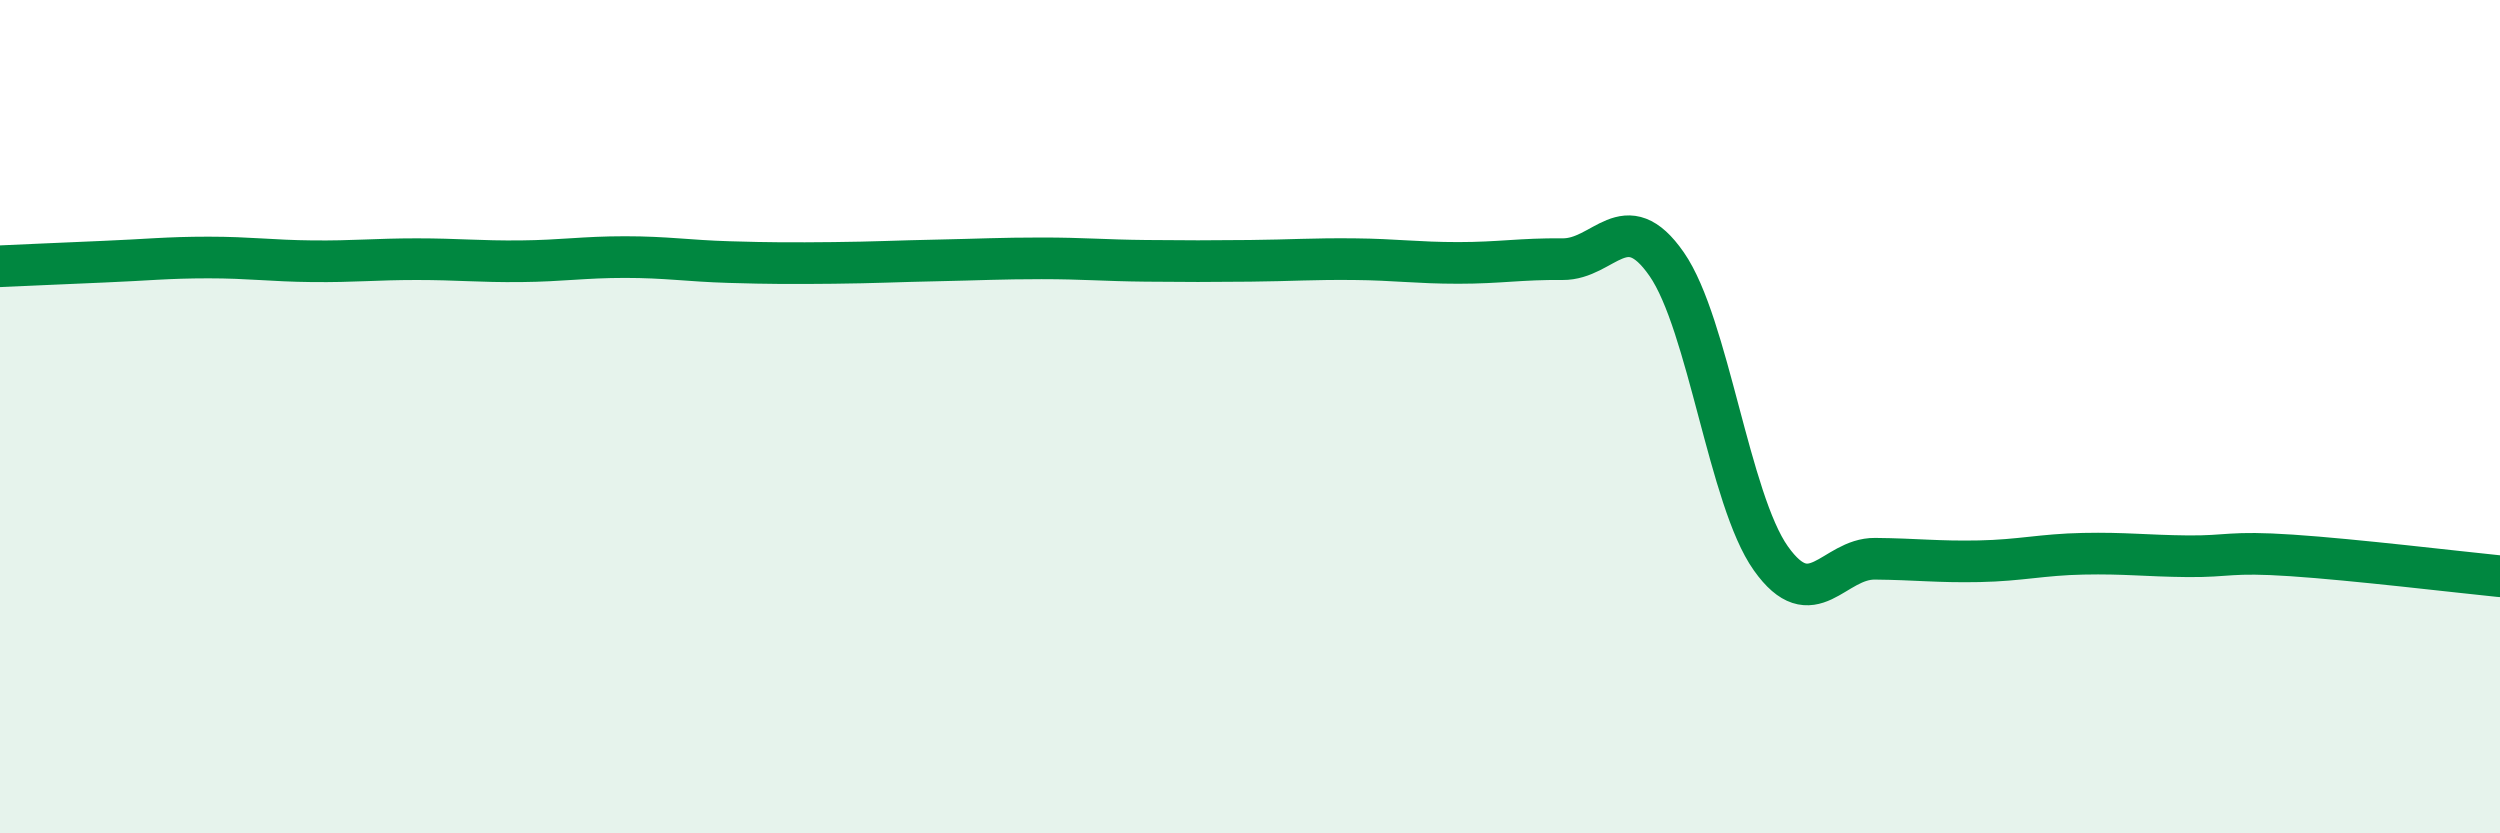
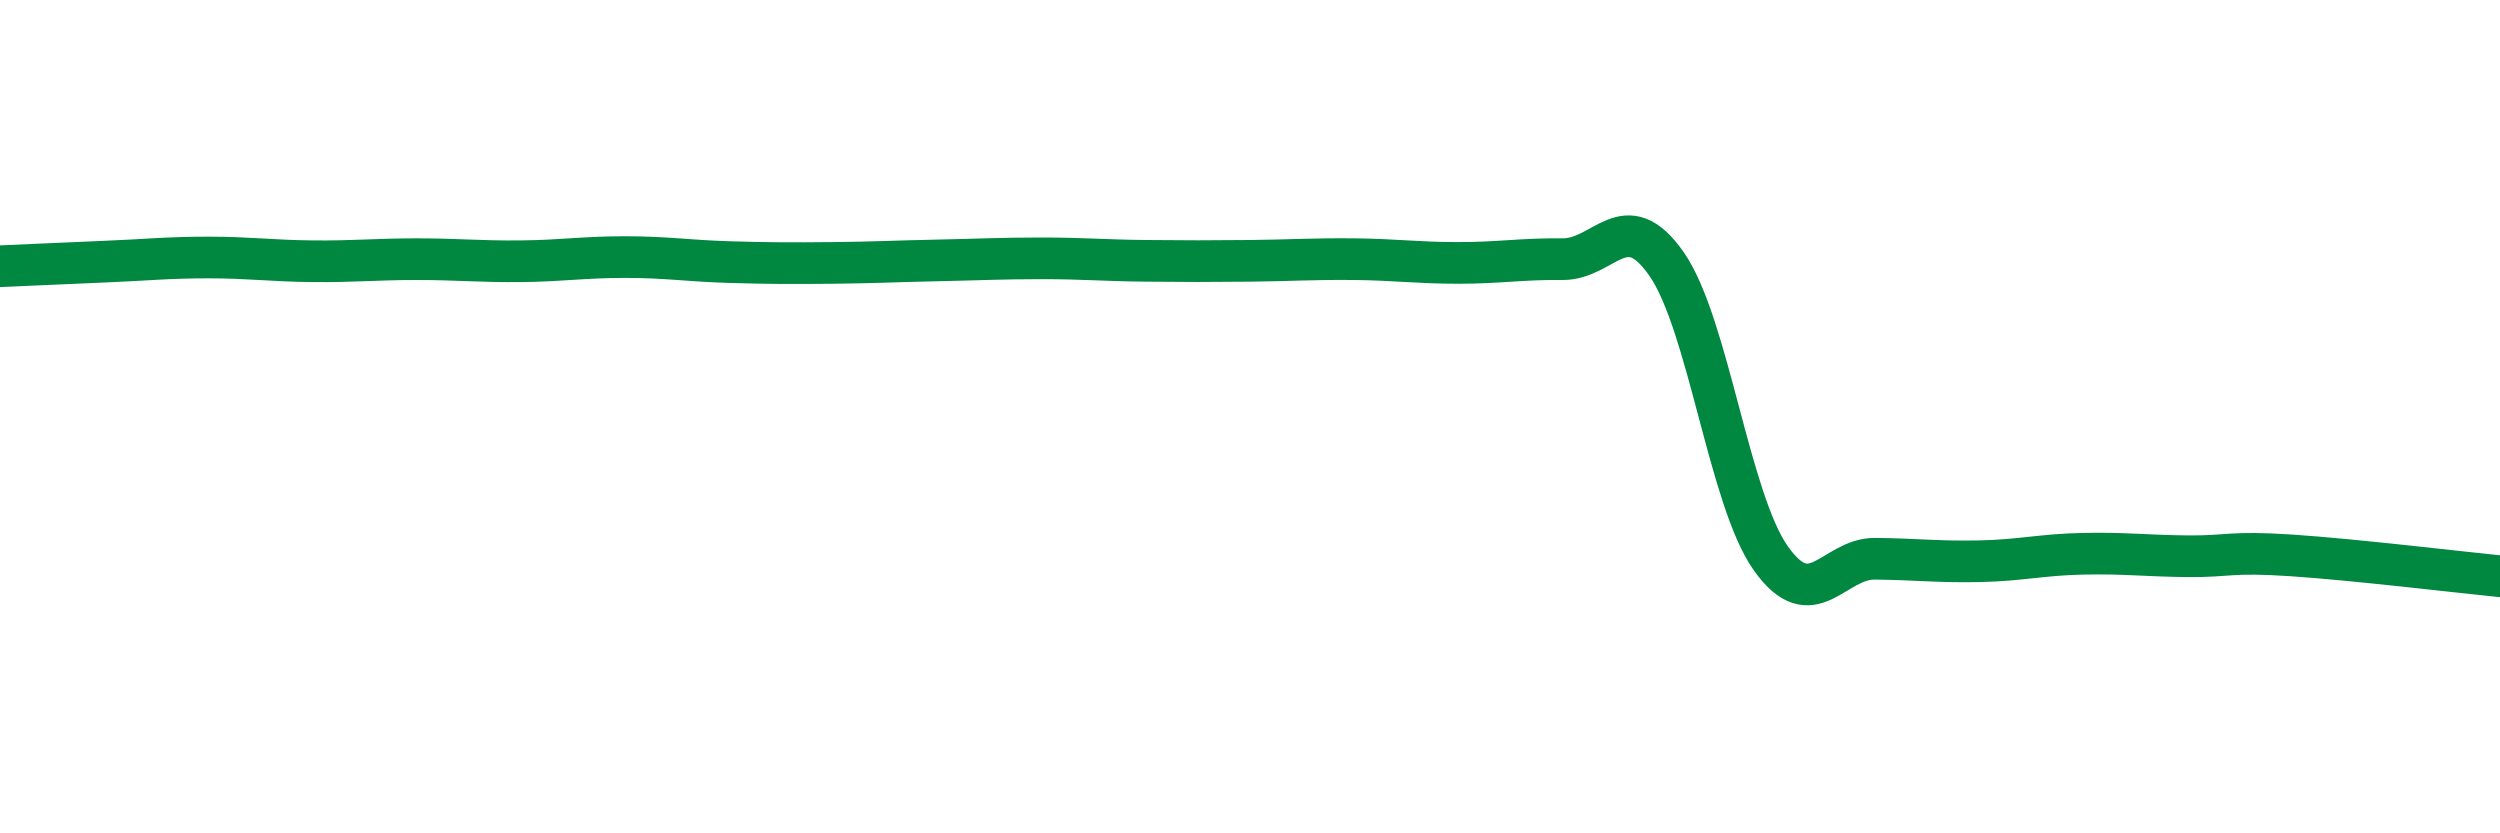
<svg xmlns="http://www.w3.org/2000/svg" width="60" height="20" viewBox="0 0 60 20">
-   <path d="M 0,6.39 C 0.5,6.37 1.5,6.32 2.5,6.28 C 3.5,6.24 4,6.18 5,6.18 C 6,6.18 6.5,6.26 7.5,6.27 C 8.5,6.28 9,6.22 10,6.22 C 11,6.22 11.5,6.28 12.5,6.27 C 13.5,6.26 14,6.17 15,6.17 C 16,6.17 16.5,6.26 17.5,6.29 C 18.5,6.32 19,6.32 20,6.31 C 21,6.3 21.5,6.27 22.5,6.25 C 23.5,6.23 24,6.2 25,6.2 C 26,6.2 26.5,6.25 27.5,6.26 C 28.5,6.27 29,6.27 30,6.26 C 31,6.25 31.5,6.21 32.5,6.22 C 33.5,6.23 34,6.31 35,6.31 C 36,6.31 36.5,6.21 37.5,6.22 C 38.5,6.23 39,4.9 40,6.34 C 41,7.78 41.5,11.99 42.5,13.4 C 43.5,14.81 44,13.4 45,13.41 C 46,13.42 46.5,13.49 47.5,13.47 C 48.5,13.45 49,13.31 50,13.29 C 51,13.27 51.5,13.34 52.5,13.35 C 53.5,13.36 53.5,13.23 55,13.33 C 56.5,13.43 59,13.73 60,13.83L60 20L0 20Z" fill="#008740" opacity="0.1" stroke-linecap="round" stroke-linejoin="round" />
  <path d="M 0,6.39 C 0.5,6.37 1.5,6.32 2.5,6.28 C 3.5,6.24 4,6.18 5,6.18 C 6,6.18 6.5,6.26 7.5,6.27 C 8.5,6.28 9,6.22 10,6.22 C 11,6.22 11.5,6.28 12.5,6.27 C 13.5,6.26 14,6.17 15,6.17 C 16,6.17 16.5,6.26 17.5,6.29 C 18.5,6.32 19,6.32 20,6.31 C 21,6.3 21.5,6.27 22.5,6.25 C 23.5,6.23 24,6.2 25,6.2 C 26,6.2 26.5,6.25 27.5,6.26 C 28.5,6.27 29,6.27 30,6.26 C 31,6.25 31.5,6.21 32.5,6.22 C 33.5,6.23 34,6.31 35,6.31 C 36,6.31 36.5,6.21 37.5,6.22 C 38.5,6.23 39,4.9 40,6.34 C 41,7.78 41.5,11.99 42.5,13.4 C 43.5,14.81 44,13.4 45,13.41 C 46,13.42 46.5,13.49 47.5,13.47 C 48.5,13.45 49,13.31 50,13.29 C 51,13.27 51.5,13.34 52.5,13.35 C 53.5,13.36 53.5,13.23 55,13.33 C 56.5,13.43 59,13.73 60,13.83" stroke="#008740" stroke-width="1" fill="none" stroke-linecap="round" stroke-linejoin="round" />
</svg>